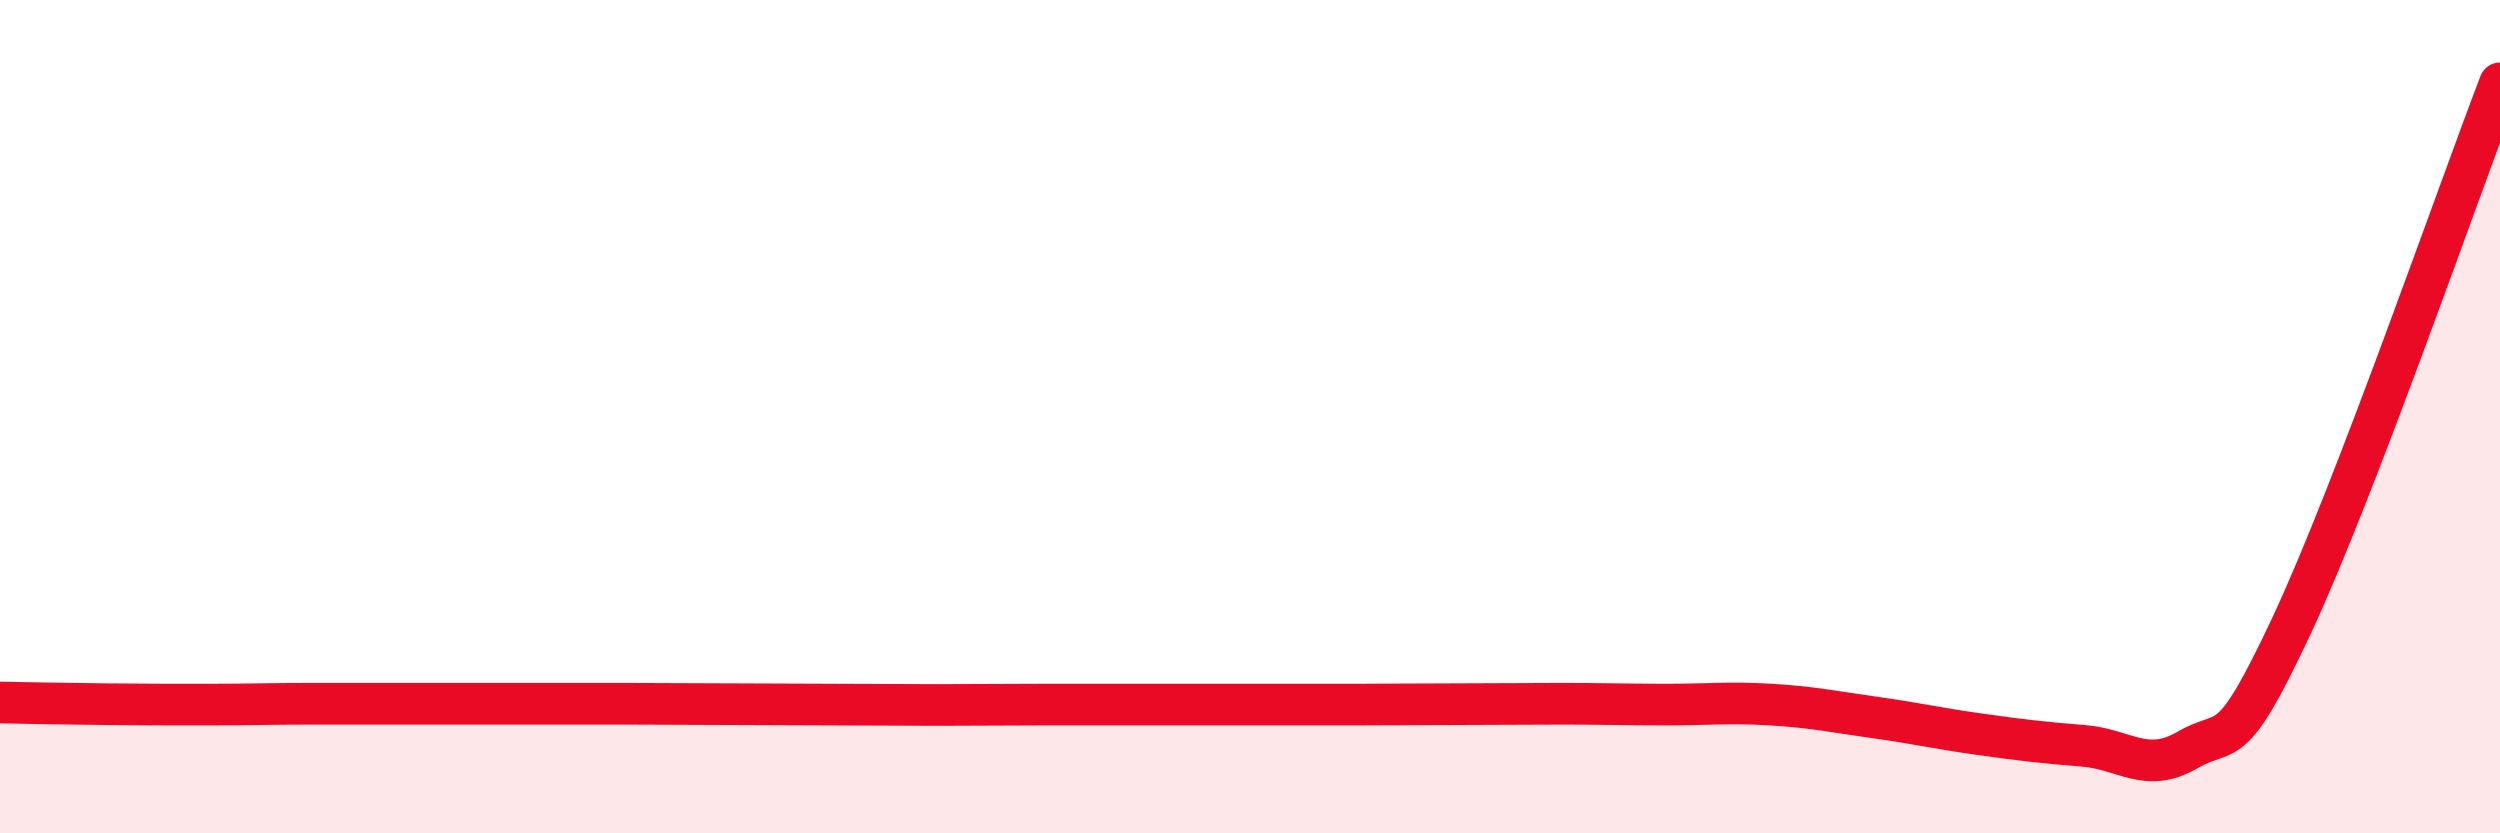
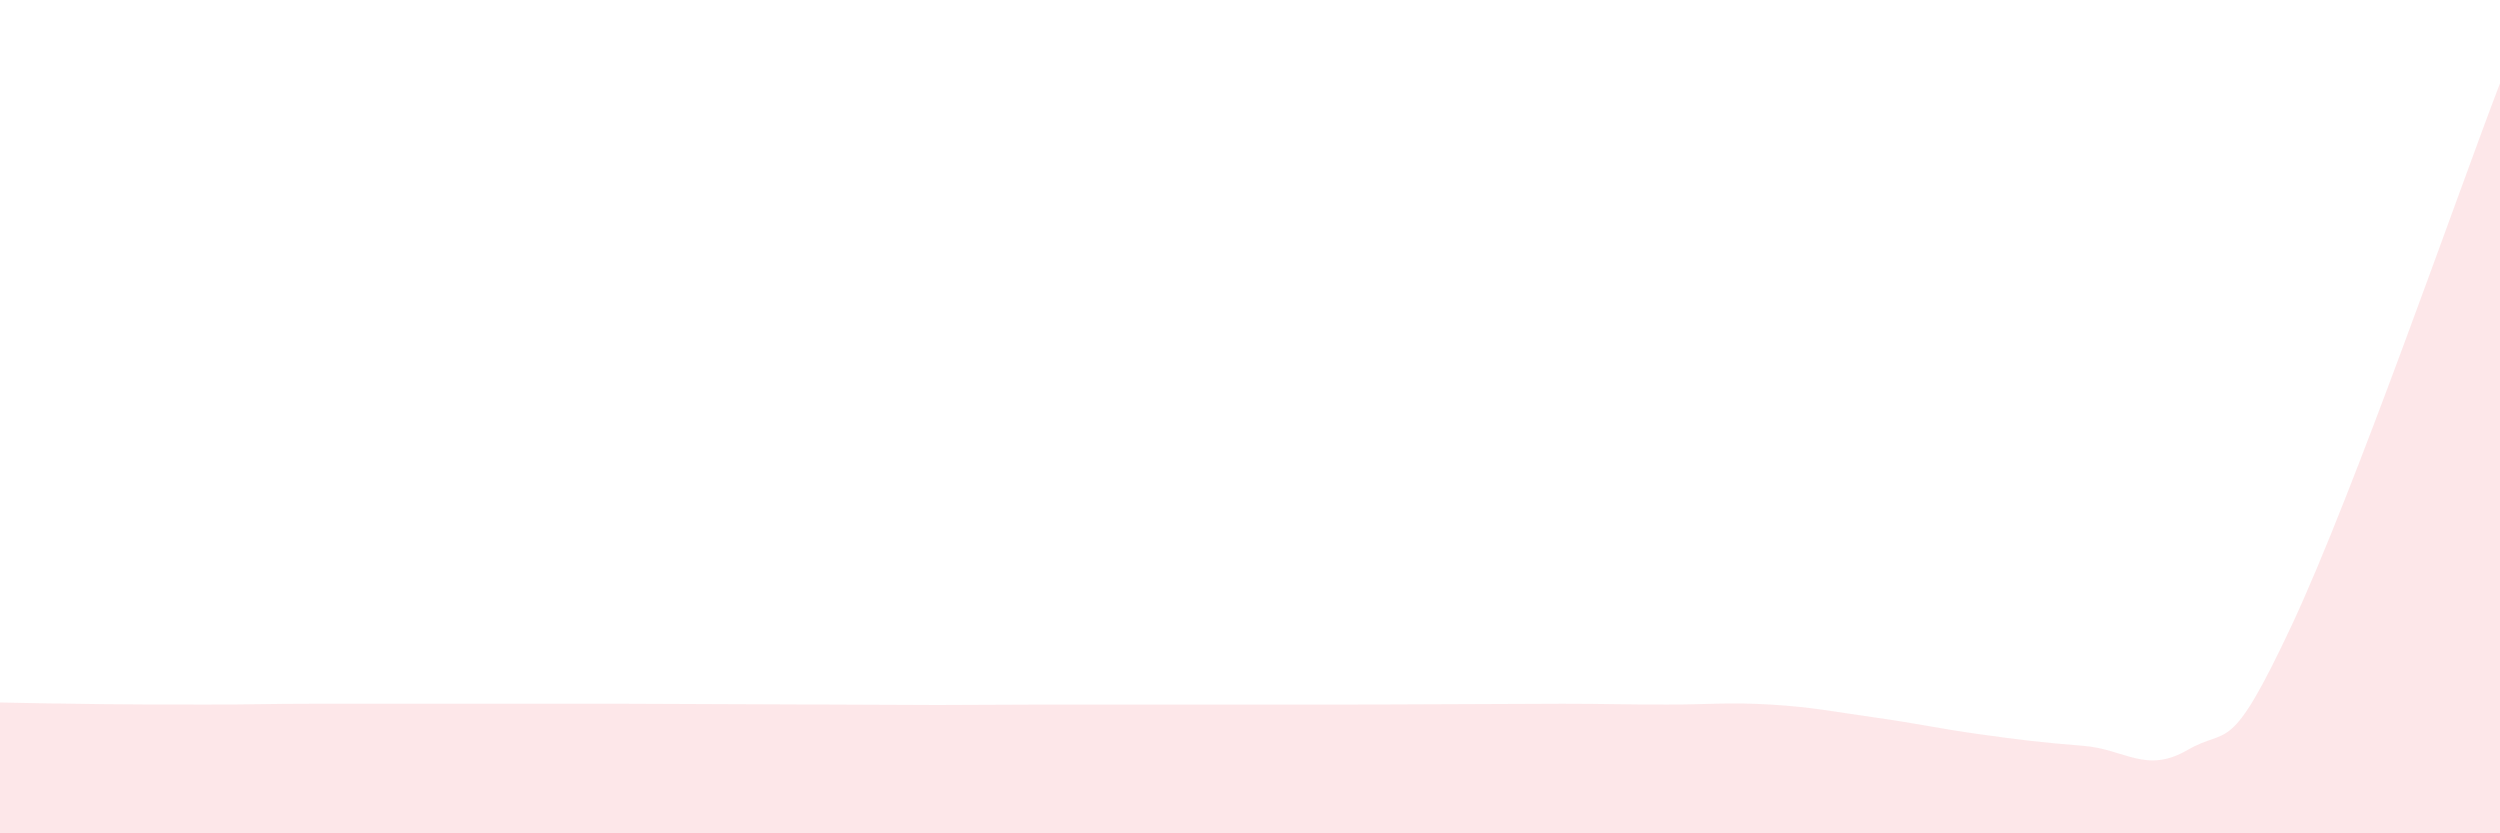
<svg xmlns="http://www.w3.org/2000/svg" width="60" height="20" viewBox="0 0 60 20">
  <path d="M 0,16.86 C 0.5,16.87 1.5,16.89 2.5,16.9 C 3.5,16.91 4,16.91 5,16.91 C 6,16.91 6.5,16.89 7.5,16.89 C 8.5,16.89 9,16.89 10,16.89 C 11,16.89 11.5,16.89 12.5,16.89 C 13.5,16.89 14,16.89 15,16.89 C 16,16.89 16.5,16.9 17.5,16.9 C 18.5,16.9 19,16.91 20,16.91 C 21,16.91 21.5,16.92 22.5,16.92 C 23.5,16.92 24,16.91 25,16.91 C 26,16.91 26.5,16.91 27.5,16.91 C 28.5,16.91 29,16.91 30,16.91 C 31,16.91 31.5,16.91 32.5,16.91 C 33.5,16.91 34,16.9 35,16.9 C 36,16.9 36.5,16.89 37.5,16.89 C 38.5,16.89 39,16.91 40,16.91 C 41,16.91 41.5,16.85 42.5,16.91 C 43.5,16.97 44,17.08 45,17.22 C 46,17.36 46.5,17.48 47.5,17.62 C 48.5,17.76 49,17.82 50,17.9 C 51,17.98 51.5,18.58 52.5,18 C 53.5,17.42 53.5,18.21 55,15.01 C 56.5,11.81 59,4.6 60,2L60 20L0 20Z" fill="#EB0A25" opacity="0.1" stroke-linecap="round" stroke-linejoin="round" />
-   <path d="M 0,16.86 C 0.5,16.87 1.5,16.89 2.5,16.9 C 3.5,16.91 4,16.91 5,16.91 C 6,16.91 6.5,16.89 7.5,16.89 C 8.5,16.89 9,16.89 10,16.89 C 11,16.89 11.5,16.89 12.5,16.89 C 13.5,16.89 14,16.89 15,16.89 C 16,16.89 16.5,16.9 17.5,16.9 C 18.5,16.9 19,16.91 20,16.91 C 21,16.91 21.5,16.92 22.5,16.92 C 23.5,16.92 24,16.91 25,16.91 C 26,16.91 26.5,16.91 27.5,16.91 C 28.5,16.91 29,16.91 30,16.91 C 31,16.91 31.5,16.91 32.5,16.91 C 33.5,16.91 34,16.9 35,16.9 C 36,16.9 36.5,16.89 37.5,16.89 C 38.5,16.89 39,16.91 40,16.91 C 41,16.91 41.5,16.85 42.5,16.91 C 43.5,16.97 44,17.08 45,17.22 C 46,17.36 46.5,17.48 47.5,17.62 C 48.5,17.76 49,17.82 50,17.9 C 51,17.98 51.5,18.58 52.5,18 C 53.5,17.42 53.5,18.21 55,15.01 C 56.5,11.81 59,4.6 60,2" stroke="#EB0A25" stroke-width="1" fill="none" stroke-linecap="round" stroke-linejoin="round" />
</svg>